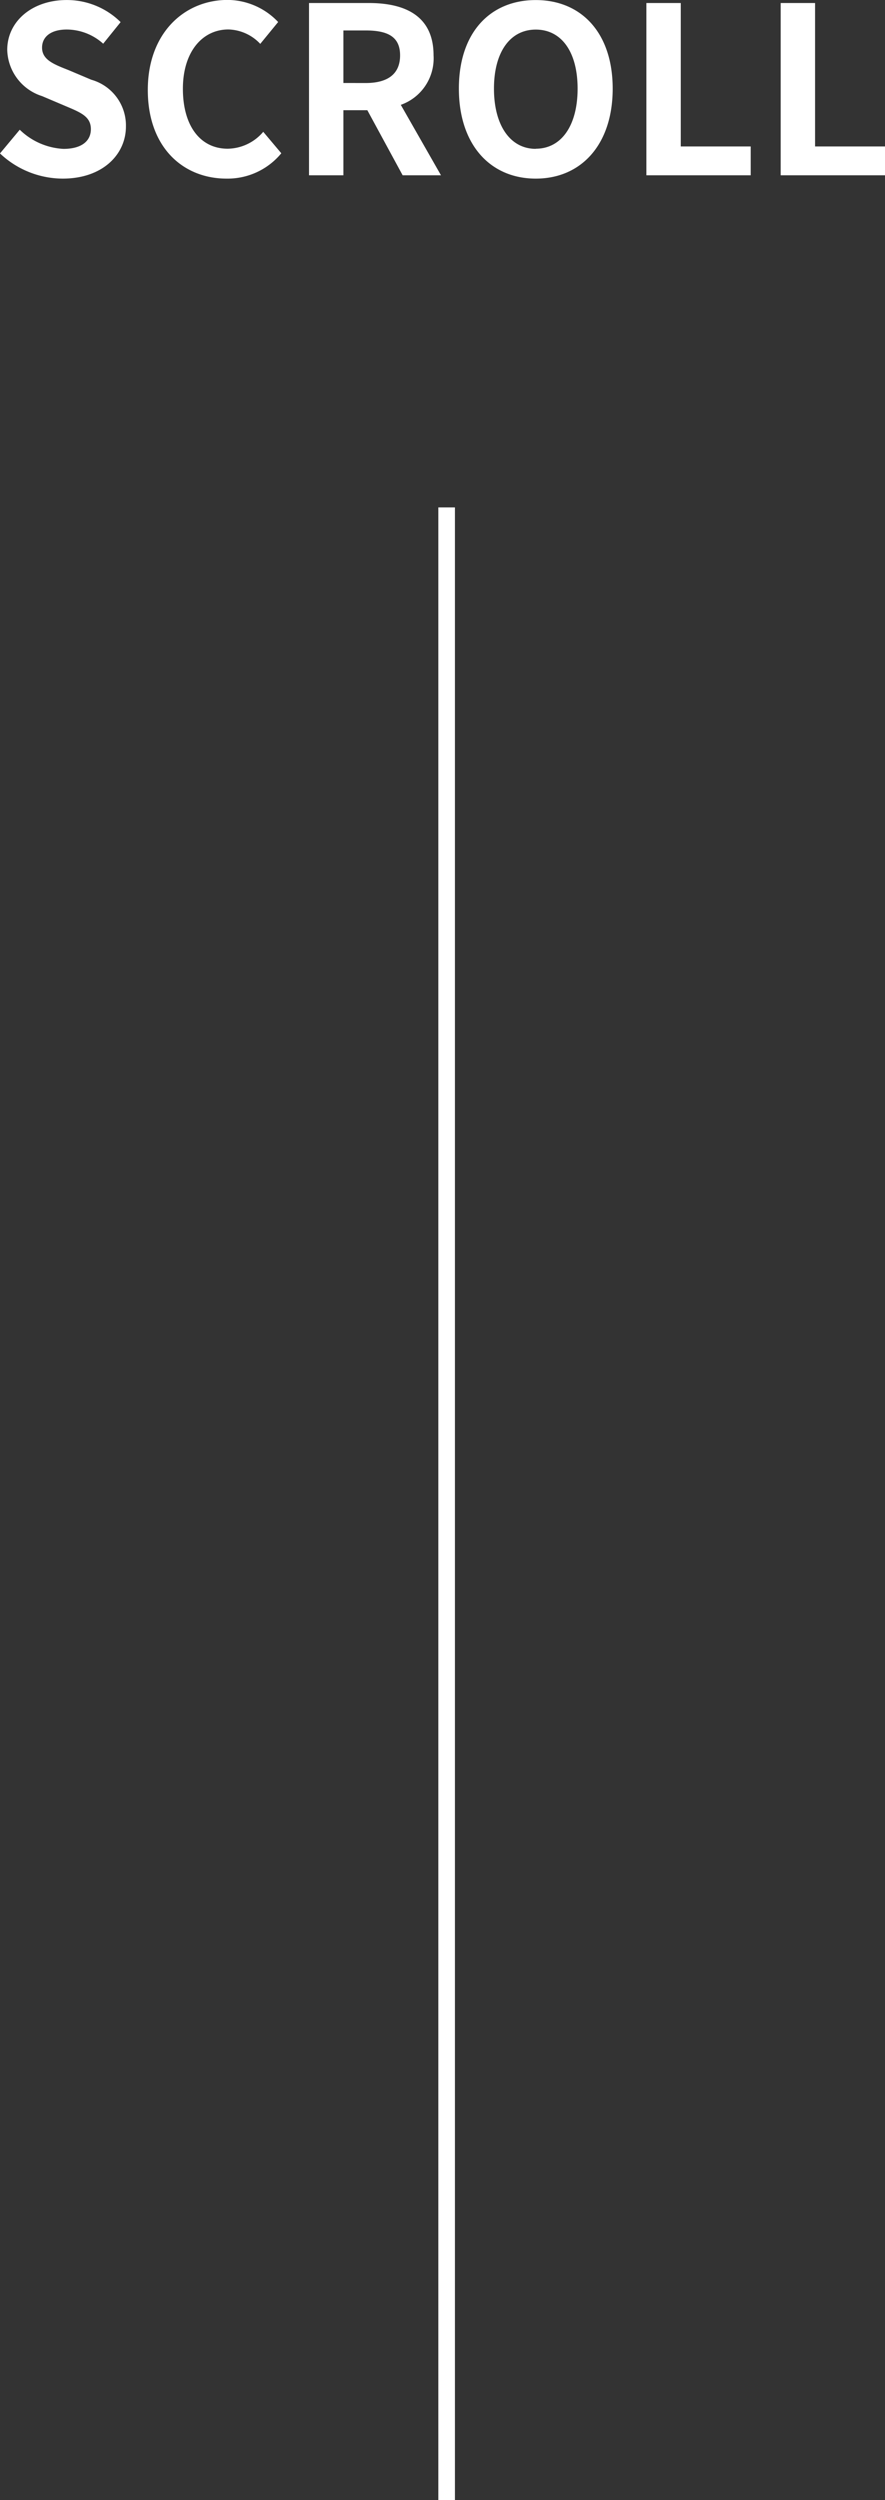
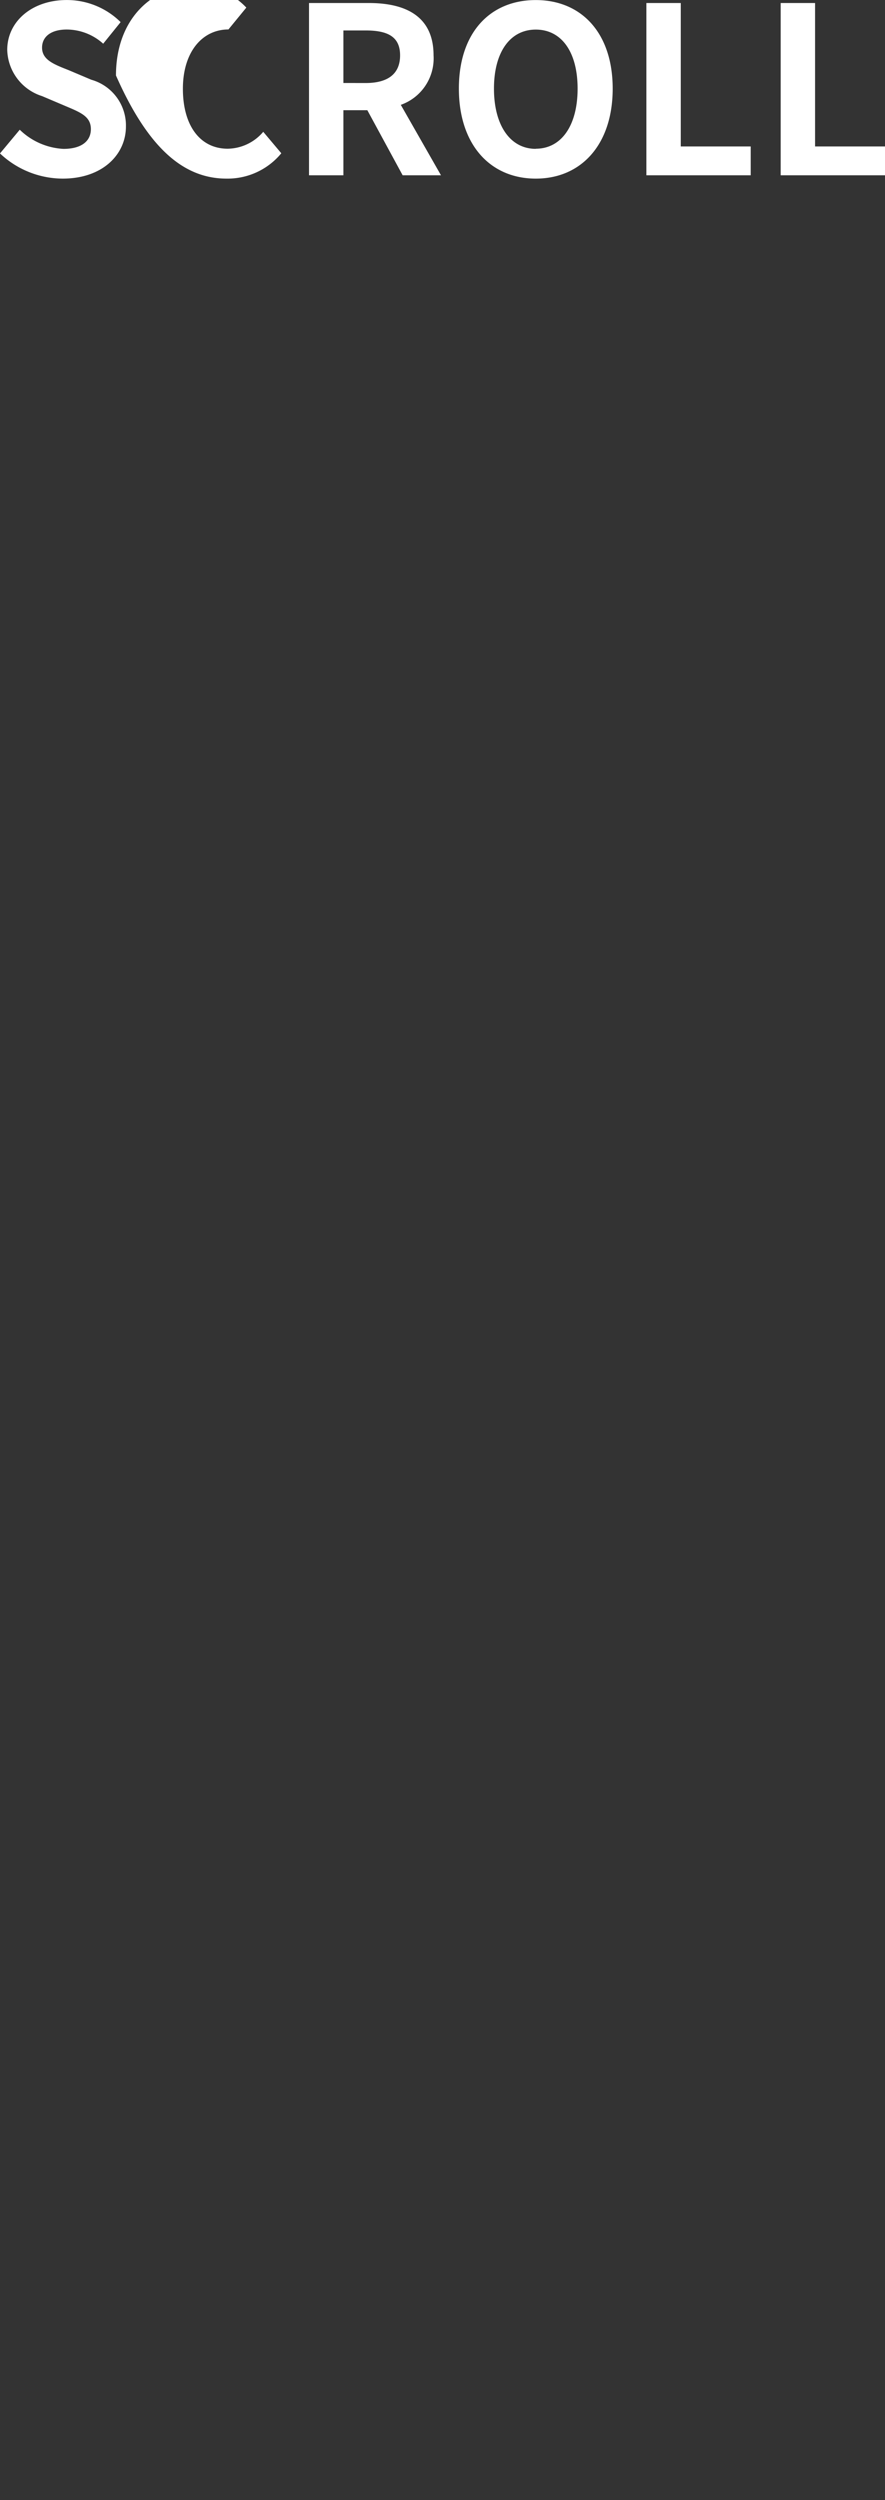
<svg xmlns="http://www.w3.org/2000/svg" width="53.326" height="150.556">
  <rect width="100%" height="100%" fill="#333333" stroke="none" />
  <g id="scroll" transform="translate(1398.412 -749.444)" fill="#fff">
-     <path id="line" transform="translate(-1372 780)" d="M0 0h1v120H0z" />
-     <path id="パス_409" data-name="パス 409" d="M4.368.2c2.394 0 3.808-1.446 3.808-3.14A2.862 2.862 0 006.09-5.754l-1.358-.574c-.882-.35-1.61-.616-1.61-1.358 0-.686.574-1.092 1.484-1.092a3.3 3.3 0 012.2.854l1.05-1.3a4.6 4.6 0 00-3.248-1.33c-2.1 0-3.584 1.3-3.584 3a3 3 0 002.1 2.786l1.386.588c.924.392 1.554.63 1.554 1.4 0 .728-.574 1.19-1.652 1.19a4.076 4.076 0 01-2.634-1.154L.588-1.316A5.521 5.521 0 004.368.2zm9.87 0a4.193 4.193 0 003.3-1.526L16.45-2.618A2.857 2.857 0 0114.308-1.6c-1.638 0-2.7-1.358-2.7-3.612 0-2.226 1.176-3.57 2.744-3.57a2.729 2.729 0 011.918.868l1.078-1.316a4.226 4.226 0 00-3.038-1.33c-2.618 0-4.816 2-4.816 5.418C9.492-1.68 11.62.2 14.238.2zm4.97-.2h2.072v-3.92h1.442L24.85 0h2.31l-2.422-4.242a2.966 2.966 0 001.974-2.982c0-2.38-1.722-3.15-3.892-3.15h-3.612zm2.072-5.558v-3.164h1.344c1.33 0 2.072.378 2.072 1.5s-.742 1.666-2.072 1.666zM32.872.2c2.744 0 4.634-2.058 4.634-5.418s-1.89-5.334-4.634-5.334-4.634 1.952-4.634 5.33S30.128.2 32.872.2zm0-1.792c-1.54 0-2.52-1.414-2.52-3.626s.98-3.556 2.52-3.556 2.52 1.33 2.52 3.556-.98 3.618-2.52 3.618zM39.536 0h6.286v-1.736h-4.214v-8.638h-2.072zm8.092 0h6.286v-1.736H49.7v-8.638h-2.072z" transform="translate(-1399 760)" />
+     <path id="パス_409" data-name="パス 409" d="M4.368.2c2.394 0 3.808-1.446 3.808-3.14A2.862 2.862 0 006.09-5.754l-1.358-.574c-.882-.35-1.61-.616-1.61-1.358 0-.686.574-1.092 1.484-1.092a3.3 3.3 0 012.2.854l1.05-1.3a4.6 4.6 0 00-3.248-1.33c-2.1 0-3.584 1.3-3.584 3a3 3 0 002.1 2.786l1.386.588c.924.392 1.554.63 1.554 1.4 0 .728-.574 1.19-1.652 1.19a4.076 4.076 0 01-2.634-1.154L.588-1.316A5.521 5.521 0 004.368.2zm9.87 0a4.193 4.193 0 003.3-1.526L16.45-2.618A2.857 2.857 0 0114.308-1.6c-1.638 0-2.7-1.358-2.7-3.612 0-2.226 1.176-3.57 2.744-3.57l1.078-1.316a4.226 4.226 0 00-3.038-1.33c-2.618 0-4.816 2-4.816 5.418C9.492-1.68 11.62.2 14.238.2zm4.97-.2h2.072v-3.92h1.442L24.85 0h2.31l-2.422-4.242a2.966 2.966 0 001.974-2.982c0-2.38-1.722-3.15-3.892-3.15h-3.612zm2.072-5.558v-3.164h1.344c1.33 0 2.072.378 2.072 1.5s-.742 1.666-2.072 1.666zM32.872.2c2.744 0 4.634-2.058 4.634-5.418s-1.89-5.334-4.634-5.334-4.634 1.952-4.634 5.33S30.128.2 32.872.2zm0-1.792c-1.54 0-2.52-1.414-2.52-3.626s.98-3.556 2.52-3.556 2.52 1.33 2.52 3.556-.98 3.618-2.52 3.618zM39.536 0h6.286v-1.736h-4.214v-8.638h-2.072zm8.092 0h6.286v-1.736H49.7v-8.638h-2.072z" transform="translate(-1399 760)" />
  </g>
</svg>